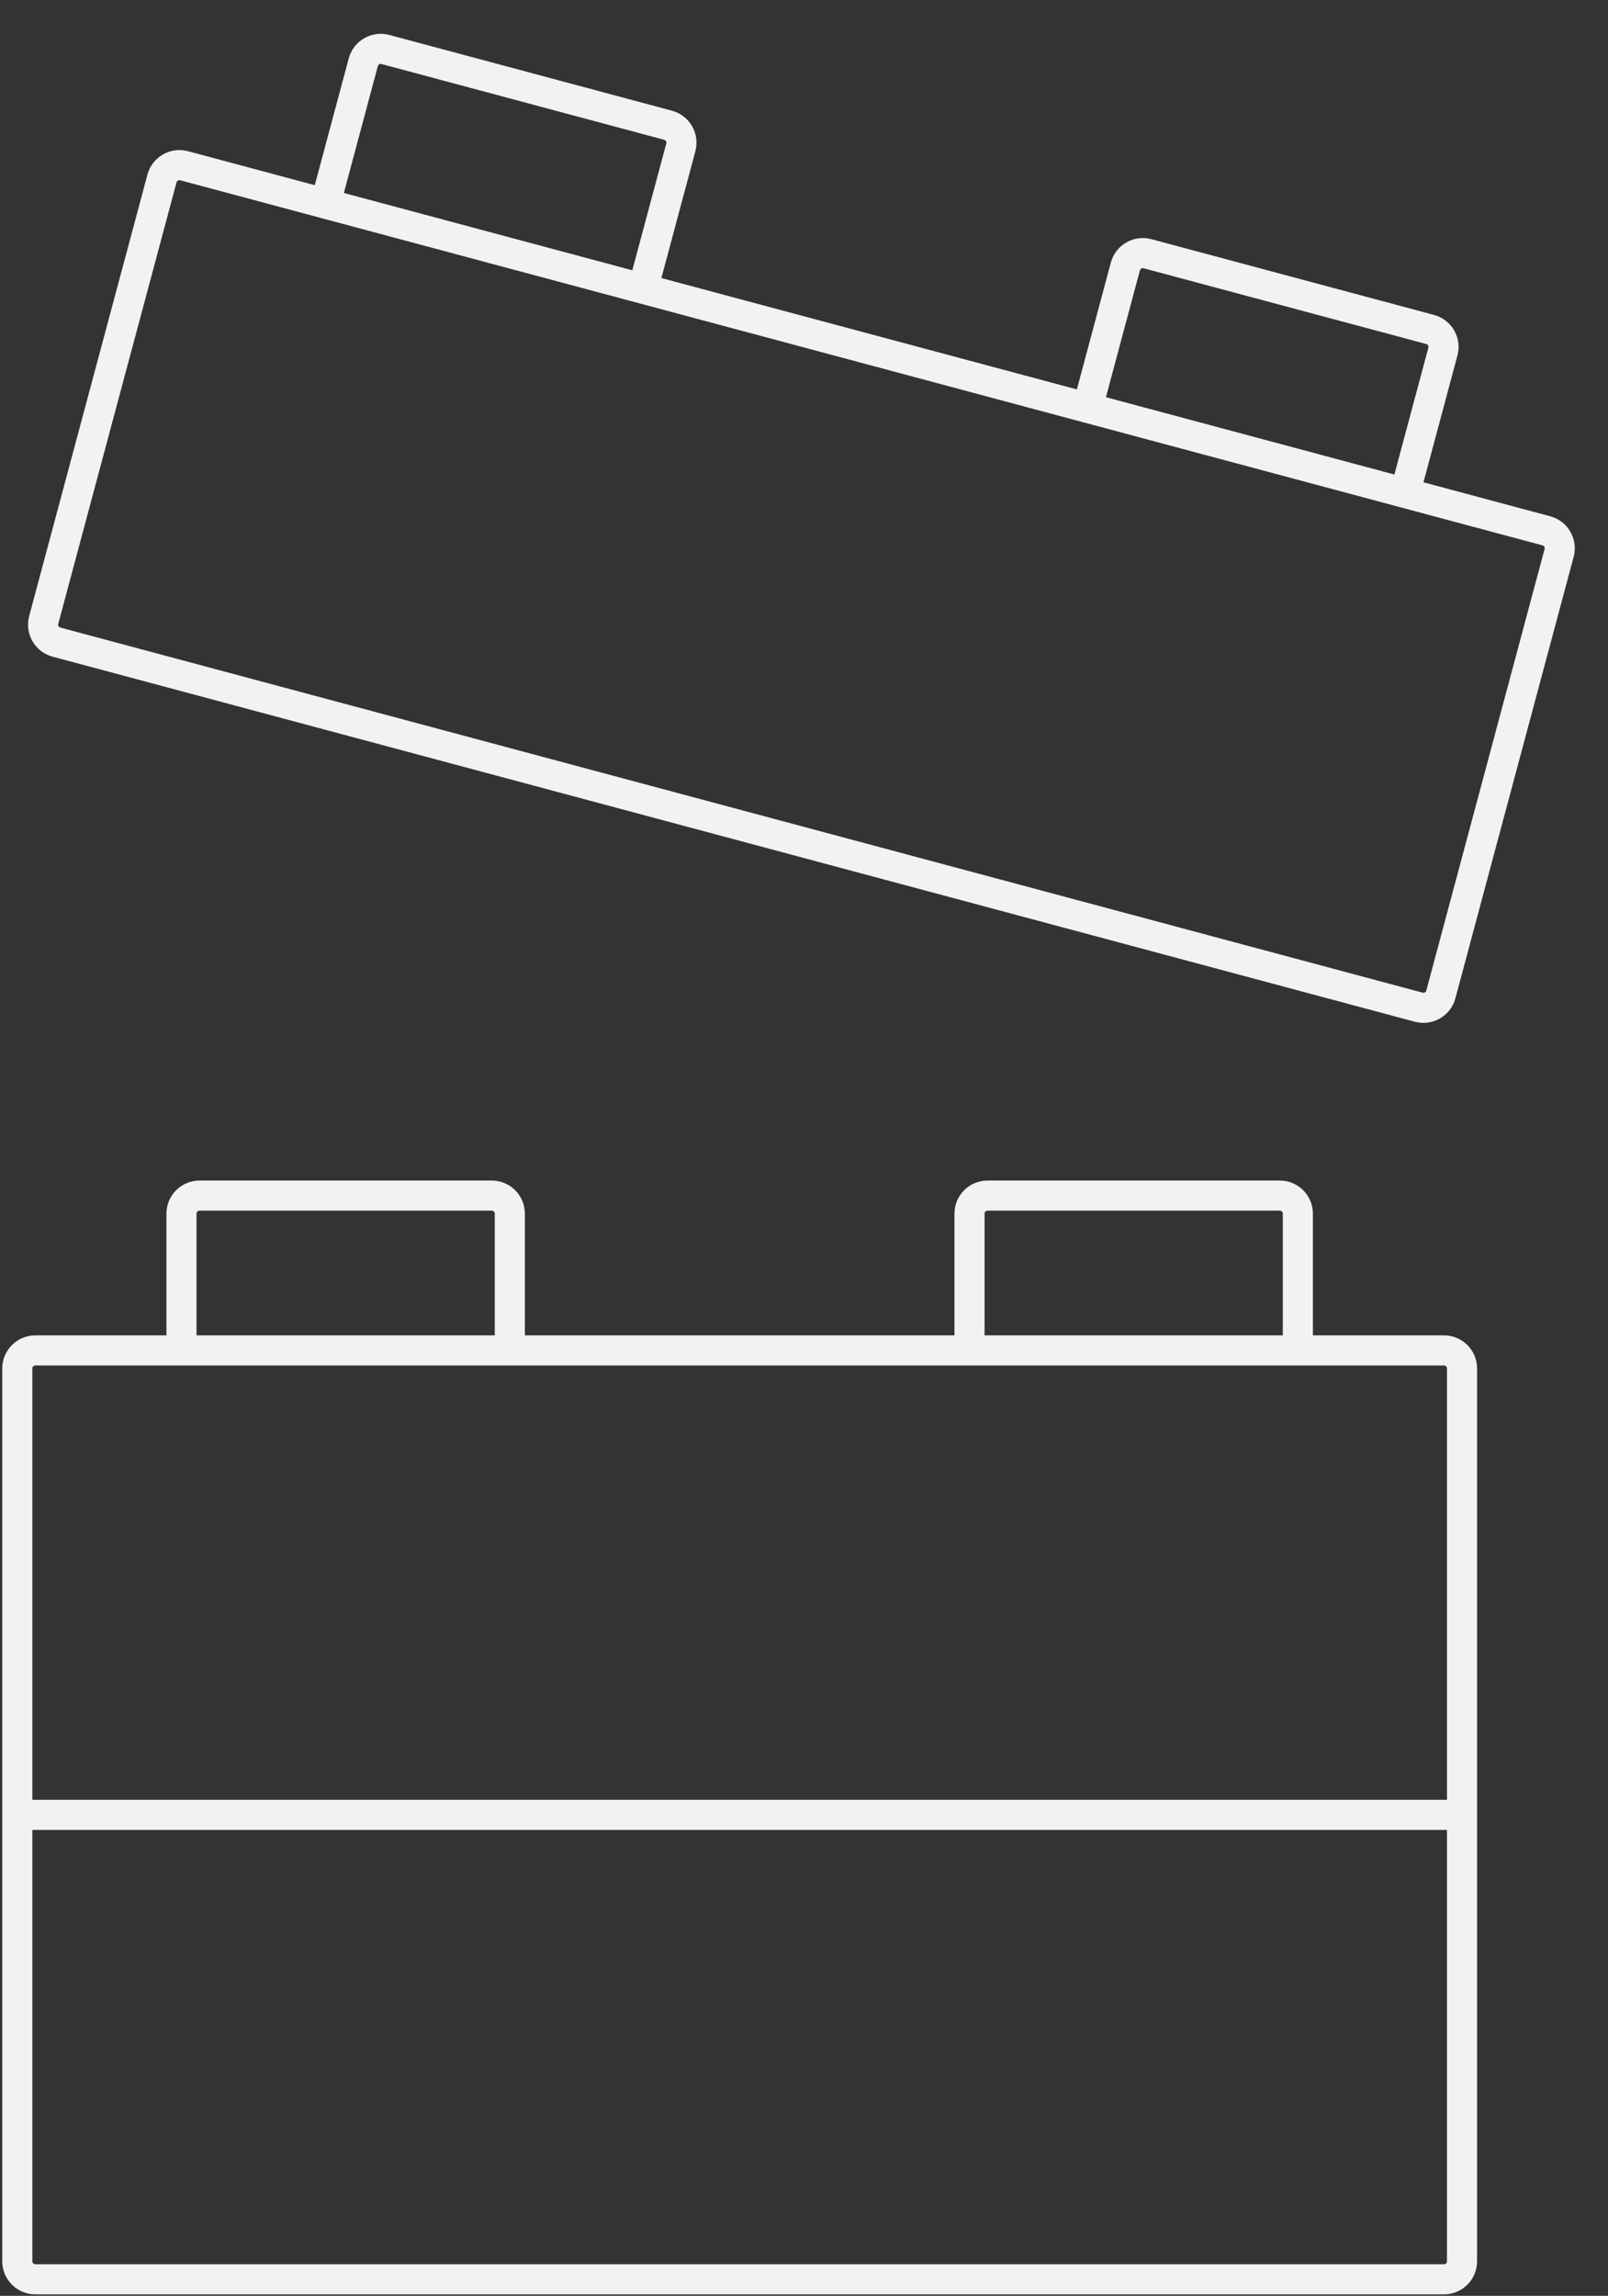
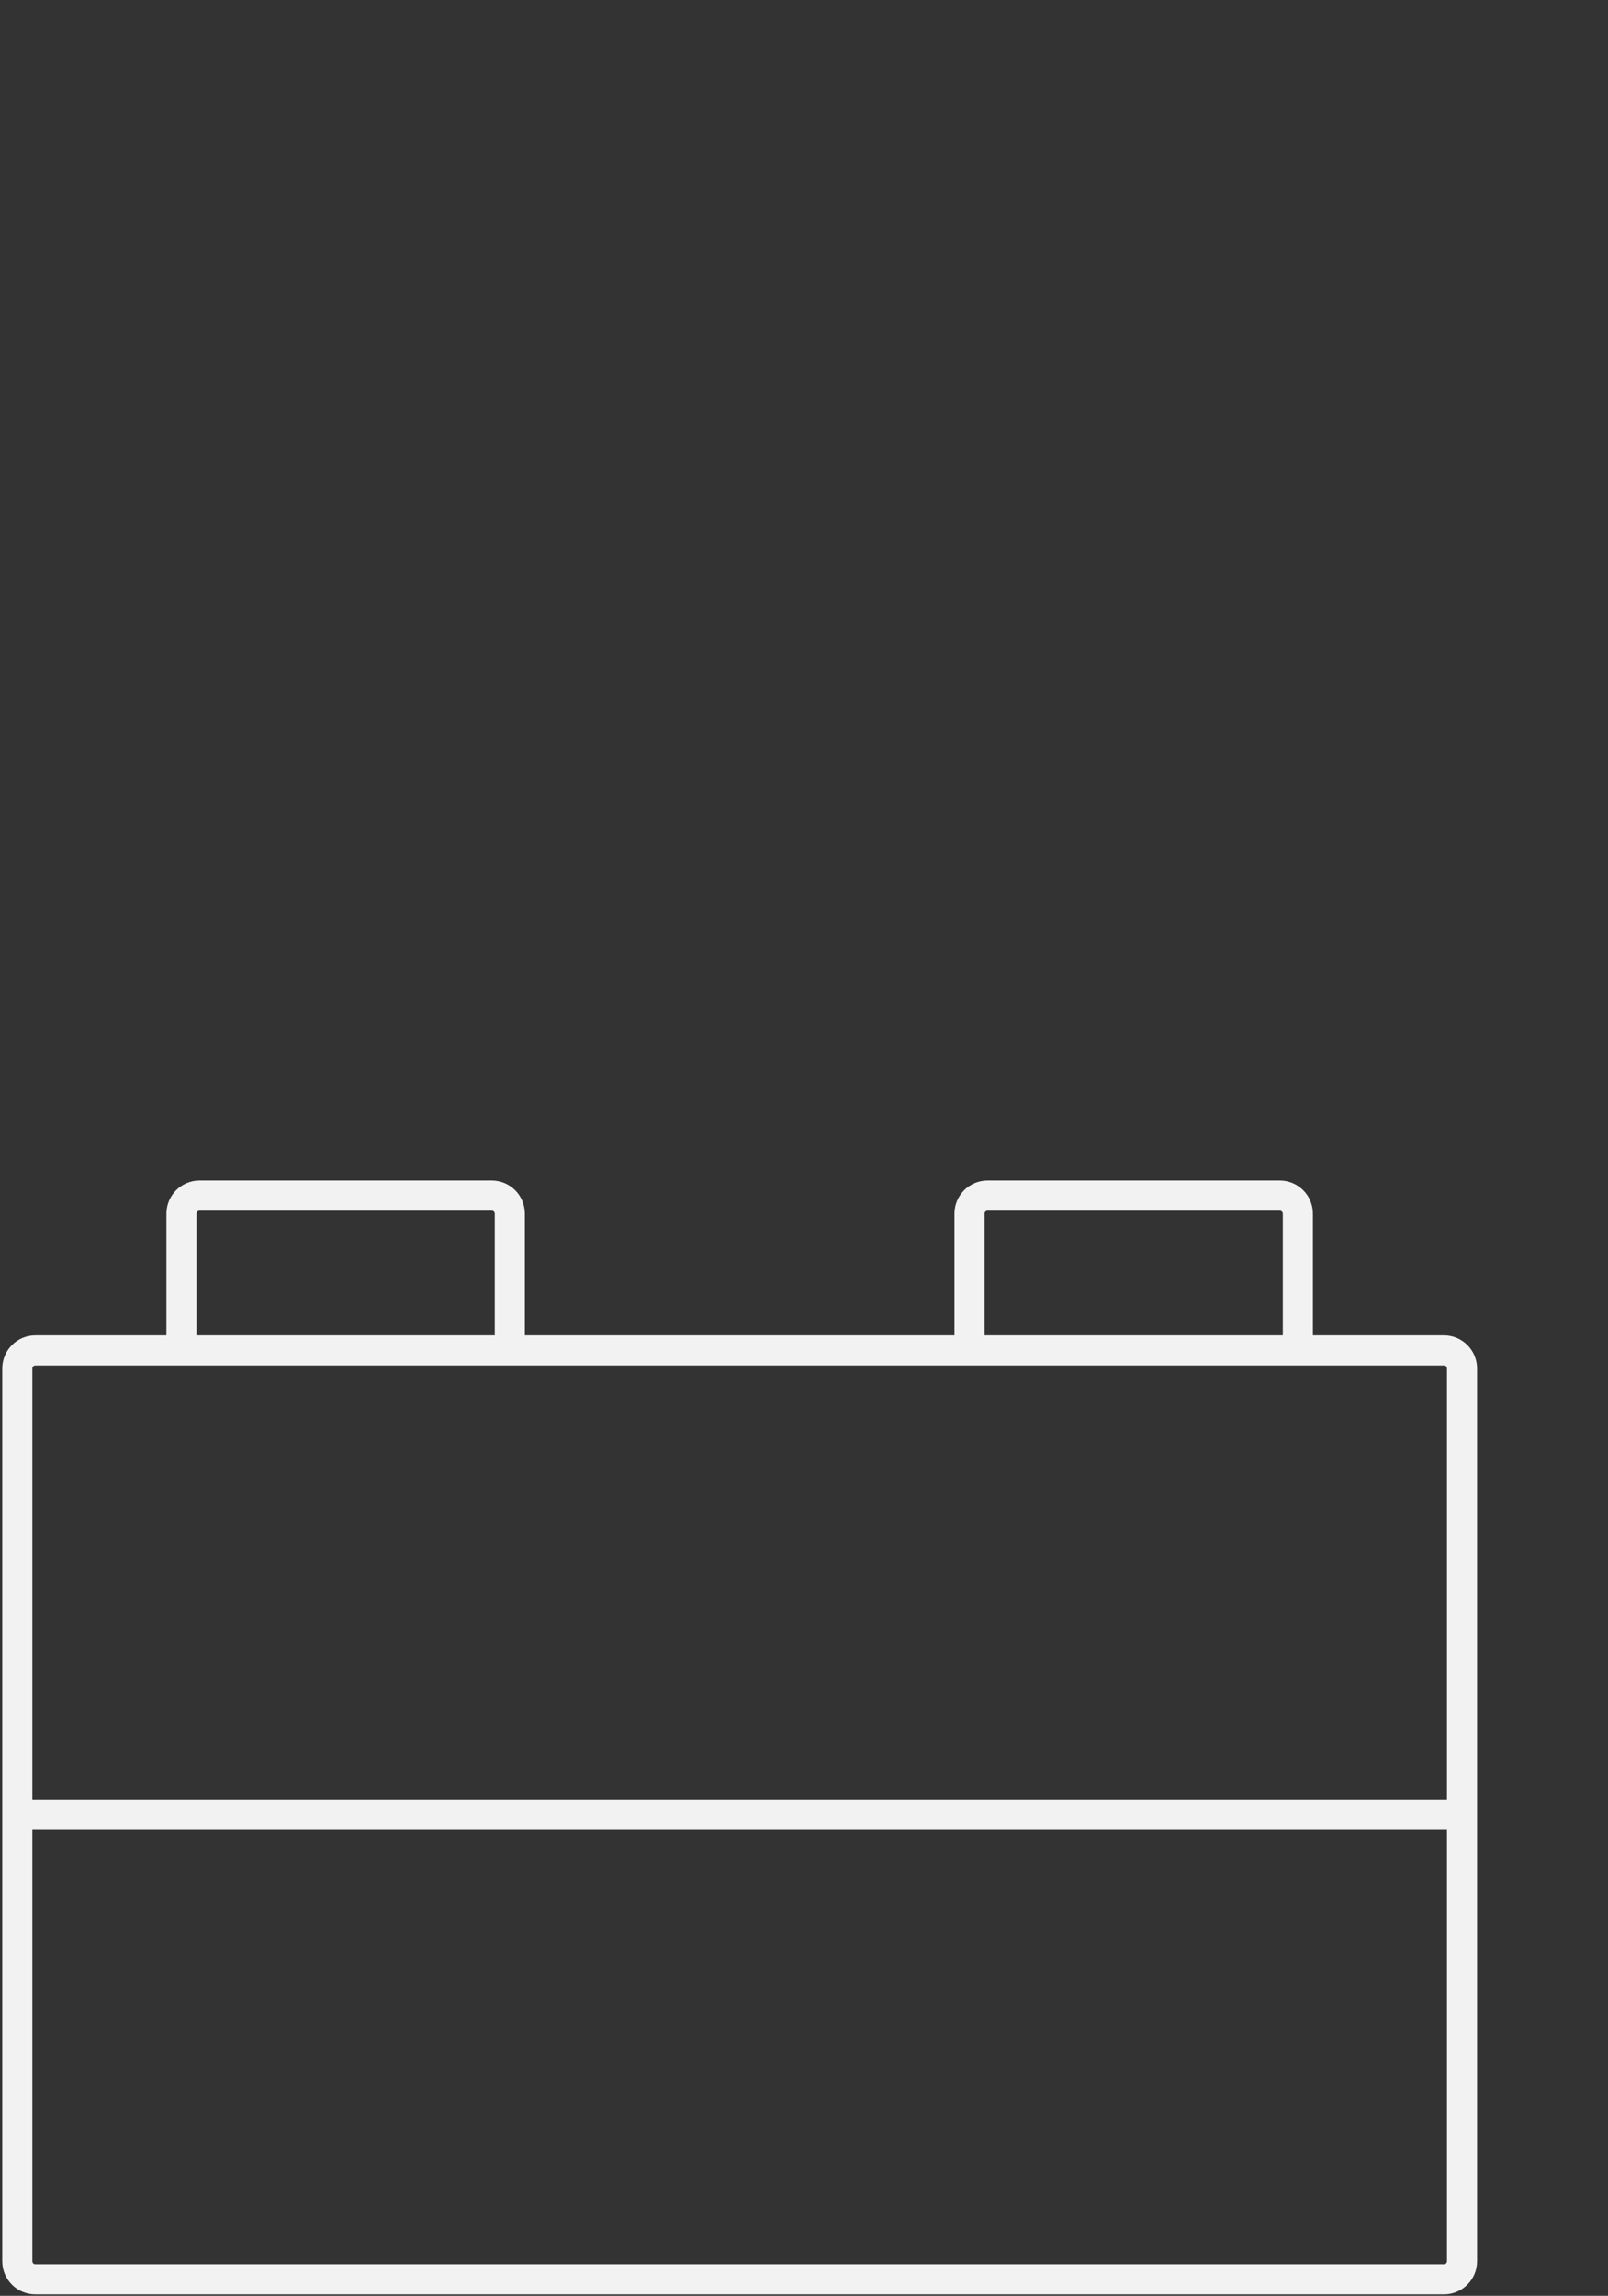
<svg xmlns="http://www.w3.org/2000/svg" fill="none" viewBox="0 0 531 758" height="758" width="531">
  <rect x="0" y="0" width="531" height="758" fill="#333333" stroke="none" />
  <path stroke-width="9.939" stroke="#F2F2F2" d="M482.794 599.205V746.588C482.794 749.882 480.124 752.552 476.831 752.552H11.677C8.383 752.552 5.713 749.882 5.713 746.588V599.205M482.794 599.205H5.713M482.794 599.205V451.821C482.794 448.527 480.124 445.857 476.831 445.857H428.581M5.713 599.205V451.821C5.713 448.527 8.383 445.857 11.677 445.857H320.153M428.581 445.857V400.705C428.581 397.411 425.911 394.741 422.617 394.741H326.117C322.823 394.741 320.153 397.411 320.153 400.705V420.299V445.857M428.581 445.857H320.153M168.355 445.857V400.705C168.355 397.411 165.685 394.741 162.391 394.741H65.891C62.597 394.741 59.927 397.411 59.927 400.705V420.299V445.857" />
-   <path stroke-width="9.939" stroke="#F2F2F2" d="M463.976 162.753L510.644 175.257C513.825 176.11 515.713 179.38 514.861 182.561L475.803 328.326C474.951 331.507 471.681 333.395 468.5 332.543L18.65 212.006C15.468 211.153 13.58 207.883 14.433 204.702L53.49 58.937C54.343 55.756 57.613 53.868 60.794 54.721L359.119 134.656M463.976 162.753L476.481 116.085C477.333 112.903 475.445 109.633 472.264 108.781L378.927 83.771C375.746 82.919 372.476 84.807 371.624 87.988L366.143 108.442L359.119 134.656M463.976 162.753L359.119 134.656M212.319 95.322L224.824 48.653C225.676 45.472 223.788 42.202 220.607 41.35L127.271 16.34C124.089 15.488 120.819 17.376 119.967 20.557L114.486 41.011L107.462 67.225" />
</svg>